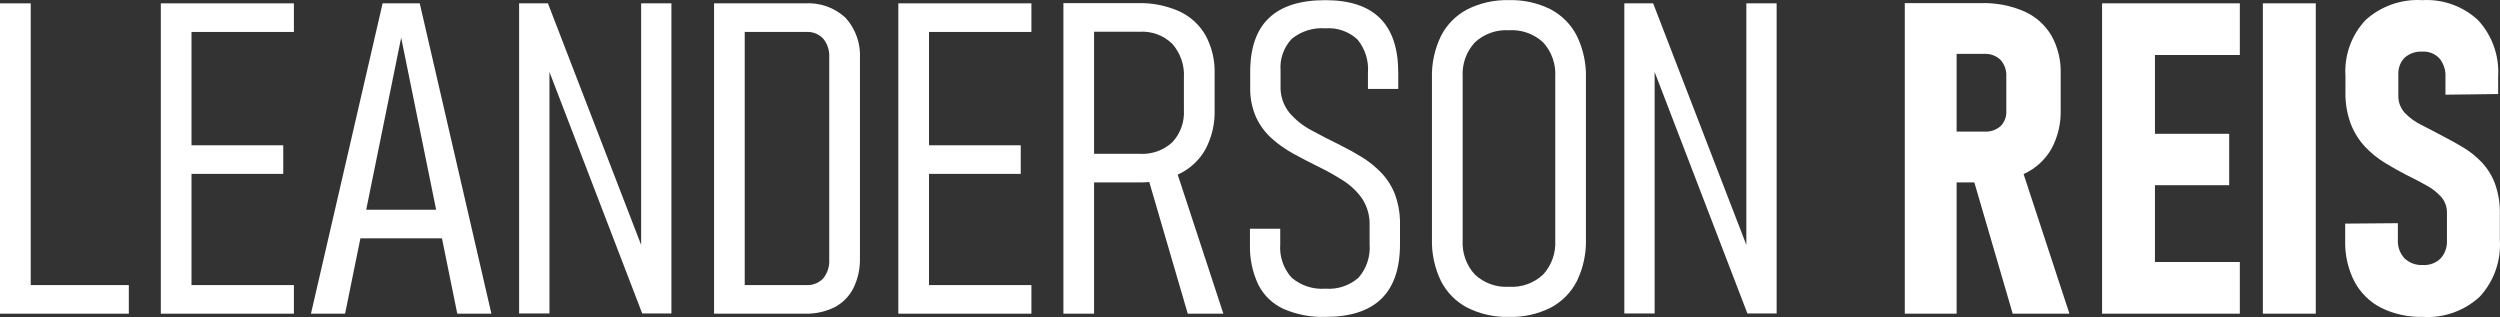
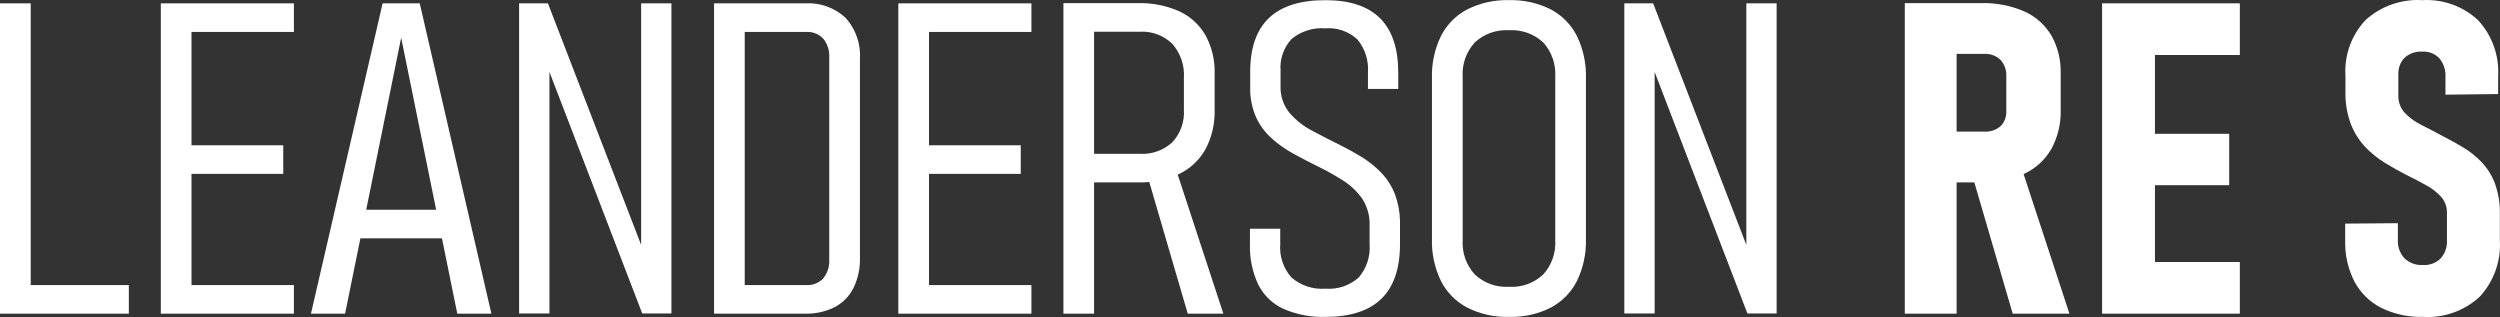
<svg xmlns="http://www.w3.org/2000/svg" width="276" height="35" viewBox="0 0 276 35" fill="none">
  <rect x="0" y="0" width="276" height="35" fill="#333333" stroke="none" />
  <path d="M267.438 0.017C268.559 -0.049 269.681 0.114 270.737 0.494C271.794 0.875 272.762 1.466 273.584 2.232C274.352 3.065 274.944 4.046 275.324 5.114C275.704 6.183 275.865 7.317 275.795 8.448V10.381L269.979 10.452V8.501C270.024 7.754 269.785 7.017 269.309 6.44C269.069 6.187 268.777 5.99 268.454 5.861C268.131 5.733 267.784 5.678 267.437 5.697C266.719 5.652 266.011 5.892 265.471 6.368C265.233 6.611 265.049 6.902 264.929 7.22C264.84 7.458 264.789 7.709 264.776 7.962V10.502C264.748 11.227 265.006 11.934 265.494 12.47C266.031 13.023 266.662 13.477 267.355 13.812C268.116 14.197 268.921 14.617 269.768 15.073C270.506 15.45 271.24 15.858 271.97 16.298C272.705 16.741 273.378 17.281 273.971 17.901C274.605 18.576 275.101 19.368 275.431 20.233C275.83 21.335 276.018 22.503 275.985 23.675V26.525C276.053 27.66 275.892 28.799 275.509 29.87C275.127 30.941 274.532 31.923 273.76 32.757C272.922 33.531 271.935 34.128 270.86 34.51C269.786 34.893 268.644 35.054 267.506 34.984C265.905 35.03 264.317 34.686 262.878 33.983C261.627 33.343 260.6 32.335 259.935 31.096C259.215 29.683 258.862 28.111 258.909 26.525V24.687L264.724 24.64V26.478C264.704 26.849 264.757 27.221 264.882 27.571C265.008 27.921 265.202 28.243 265.453 28.516C265.723 28.773 266.043 28.971 266.392 29.098C266.741 29.226 267.113 29.281 267.484 29.258C267.844 29.281 268.206 29.228 268.545 29.102C268.883 28.976 269.192 28.781 269.45 28.529C269.937 27.979 270.185 27.258 270.144 26.525V23.533C270.165 22.883 269.942 22.248 269.521 21.753C269.047 21.228 268.485 20.79 267.861 20.458C267.17 20.073 266.424 19.684 265.624 19.291C264.855 18.898 264.075 18.458 263.282 17.971C262.487 17.483 261.759 16.892 261.116 16.216C260.436 15.487 259.9 14.636 259.538 13.707C259.111 12.563 258.907 11.346 258.938 10.125V8.358C258.869 7.236 259.031 6.111 259.414 5.053C259.797 3.995 260.392 3.027 261.163 2.208C262.01 1.443 263.002 0.855 264.079 0.479C265.157 0.102 266.299 -0.055 267.438 0.017Z" fill="white" />
  <path d="M146.311 0.018C149.011 0.018 151.029 0.686 152.365 2.022C153.701 3.357 154.368 5.36 154.366 8.029V9.82H151.022V8.027C151.124 6.697 150.707 5.38 149.857 4.352C149.383 3.914 148.823 3.579 148.213 3.368C147.603 3.158 146.956 3.076 146.313 3.127C144.973 3.025 143.645 3.442 142.605 4.293C142.167 4.758 141.831 5.311 141.619 5.913C141.407 6.516 141.324 7.156 141.373 7.793V9.465C141.328 10.539 141.67 11.593 142.338 12.434C143.029 13.242 143.869 13.91 144.811 14.401C145.816 14.943 146.86 15.482 147.942 16.015C148.774 16.426 149.583 16.874 150.368 17.358C151.147 17.84 151.863 18.419 152.499 19.079C153.152 19.766 153.664 20.574 154.006 21.459C154.35 22.389 154.536 23.368 154.56 24.357V26.949C154.56 29.635 153.875 31.646 152.507 32.981C151.14 34.316 149.083 34.984 146.338 34.984C144.744 35.036 143.159 34.735 141.696 34.101C140.495 33.551 139.516 32.609 138.918 31.431C138.26 30.033 137.944 28.499 137.995 26.955V25.253H141.338V26.949C141.286 27.617 141.37 28.289 141.584 28.924C141.798 29.56 142.14 30.145 142.586 30.645C143.099 31.085 143.694 31.419 144.336 31.63C144.978 31.84 145.656 31.922 146.329 31.87C146.991 31.922 147.656 31.84 148.285 31.63C148.914 31.419 149.495 31.084 149.992 30.645C150.428 30.14 150.759 29.552 150.968 28.918C151.176 28.284 151.255 27.614 151.204 26.949V24.923C151.248 23.864 150.961 22.817 150.383 21.93C149.812 21.124 149.089 20.439 148.253 19.915C147.347 19.338 146.407 18.815 145.439 18.349C144.545 17.908 143.661 17.449 142.79 16.97C141.933 16.5 141.131 15.935 140.4 15.285C139.67 14.63 139.08 13.832 138.669 12.94C138.268 12.022 138.049 11.036 138.022 10.036V7.936C138.022 5.281 138.713 3.298 140.095 1.986C141.476 0.673 143.548 0.017 146.311 0.018Z" fill="white" />
  <path fill-rule="evenodd" clip-rule="evenodd" d="M166.587 0.017C168.182 -0.031 169.764 0.317 171.191 1.03C172.435 1.686 173.447 2.711 174.087 3.964C174.793 5.419 175.136 7.024 175.087 8.641V26.36C175.136 27.977 174.793 29.582 174.087 31.037C173.447 32.29 172.435 33.314 171.191 33.97C169.764 34.683 168.182 35.032 166.588 34.984C164.997 35.029 163.42 34.681 161.997 33.97C160.747 33.317 159.73 32.292 159.088 31.037C158.382 29.582 158.038 27.977 158.087 26.36V8.641C158.038 7.024 158.382 5.419 159.088 3.964C159.73 2.709 160.746 1.684 161.996 1.03C163.419 0.32 164.997 -0.028 166.587 0.017ZM166.588 3.339C165.902 3.297 165.214 3.393 164.567 3.624C163.919 3.855 163.325 4.215 162.82 4.682C162.353 5.191 161.993 5.79 161.762 6.441C161.532 7.093 161.435 7.785 161.478 8.476V26.524C161.437 27.212 161.535 27.902 161.765 28.551C161.996 29.201 162.354 29.798 162.82 30.306C163.323 30.776 163.917 31.139 164.565 31.372C165.213 31.605 165.901 31.703 166.588 31.661C167.277 31.705 167.968 31.608 168.618 31.375C169.267 31.142 169.863 30.778 170.367 30.306C170.83 29.797 171.186 29.2 171.415 28.55C171.644 27.901 171.741 27.212 171.7 26.524V8.476C171.743 7.786 171.647 7.095 171.418 6.443C171.189 5.792 170.832 5.192 170.367 4.682C169.861 4.213 169.265 3.852 168.616 3.621C167.966 3.39 167.276 3.295 166.588 3.339Z" fill="white" />
  <path d="M3.391 31.473H14.222V34.63H0V0.37H3.391V31.473Z" fill="white" />
  <path d="M32.447 0.37V3.527H21.141V16.039H31.27V19.196H21.141V31.473H32.447V34.63H17.755V0.37H32.447Z" fill="white" />
  <path fill-rule="evenodd" clip-rule="evenodd" d="M54.25 34.63H50.484L48.793 26.314H39.788L38.098 34.63H34.33L42.241 0.37H46.339L54.25 34.63ZM40.429 23.157H48.151L44.289 4.164L40.429 23.157Z" fill="white" />
  <path fill-rule="evenodd" clip-rule="evenodd" d="M88.862 0.37C89.681 0.317 90.502 0.432 91.275 0.707C92.049 0.983 92.758 1.414 93.359 1.973C93.911 2.587 94.336 3.306 94.607 4.087C94.878 4.868 94.99 5.696 94.937 6.521V28.48C94.968 29.629 94.721 30.77 94.219 31.803C93.764 32.705 93.041 33.442 92.148 33.912C91.249 34.356 90.266 34.6 89.268 34.63H78.832V0.37H88.862ZM89.004 3.527H82.218V31.473H89.004C89.353 31.495 89.703 31.44 90.028 31.311C90.354 31.183 90.648 30.984 90.888 30.729C91.357 30.148 91.592 29.413 91.548 28.668V6.331C91.592 5.586 91.357 4.85 90.888 4.27C90.647 4.015 90.354 3.817 90.028 3.689C89.703 3.56 89.353 3.506 89.004 3.527Z" fill="white" />
  <path d="M113.868 0.37V3.527H102.561V16.039H112.69V19.196H102.561V31.473H113.868V34.63H99.176V0.37H113.868Z" fill="white" />
  <path fill-rule="evenodd" clip-rule="evenodd" d="M125.594 0.345C127.177 0.3 128.75 0.609 130.198 1.252C131.414 1.814 132.427 2.741 133.094 3.903C133.793 5.197 134.138 6.652 134.094 8.121V12.125C134.139 13.632 133.795 15.127 133.094 16.462C132.433 17.649 131.421 18.604 130.198 19.194C130.138 19.222 130.077 19.248 130.017 19.274L135.06 34.63H131.129L126.879 20.093C126.453 20.134 126.024 20.15 125.594 20.137L120.786 20.139V34.63H117.401V0.347H119.496V0.345H125.594ZM125.829 3.502H120.786V16.982H125.829C126.482 17.022 127.136 16.929 127.753 16.711C128.37 16.492 128.937 16.152 129.42 15.71C129.866 15.232 130.209 14.667 130.43 14.052C130.651 13.436 130.743 12.782 130.703 12.129V8.595C130.79 7.222 130.328 5.87 129.42 4.837C128.947 4.378 128.383 4.021 127.765 3.791C127.147 3.561 126.487 3.463 125.829 3.502Z" fill="white" />
  <path fill-rule="evenodd" clip-rule="evenodd" d="M218.716 0.343C220.345 0.299 221.964 0.608 223.461 1.25C224.711 1.802 225.76 2.728 226.463 3.902C227.185 5.187 227.543 6.645 227.499 8.119V12.123C227.544 13.635 227.186 15.131 226.463 16.459C225.767 17.657 224.719 18.612 223.461 19.192C223.442 19.201 223.423 19.207 223.404 19.216L228.466 34.63H222.203L217.967 20.135L216.01 20.137V34.63H210.289V0.347H212.901V0.343H218.716ZM219.071 5.95H216.01V14.531H219.071C219.722 14.572 220.364 14.356 220.859 13.931C221.076 13.714 221.245 13.454 221.355 13.168C221.465 12.882 221.512 12.575 221.496 12.27V8.448C221.515 8.115 221.47 7.781 221.361 7.466C221.252 7.151 221.081 6.86 220.859 6.61C220.623 6.383 220.342 6.206 220.034 6.093C219.726 5.979 219.398 5.93 219.071 5.95Z" fill="white" />
  <path d="M247.278 6.071H237.907V14.768H246.102V20.446H237.907V28.928H247.278V34.63H232.069V0.37L247.278 0.369V6.071Z" fill="white" />
-   <path d="M255.662 34.63H249.822V0.37L255.662 0.369V34.63Z" fill="white" />
  <path d="M70.781 27.035V0.37H74.125V34.607H70.902L60.659 7.944V34.607H57.31V0.37H60.491L70.781 27.035Z" fill="white" />
  <path d="M192.796 27.035V0.37H196.14V34.607H192.914L182.672 7.944V34.607H179.326V0.37H182.507L192.796 27.035Z" fill="white" />
</svg>